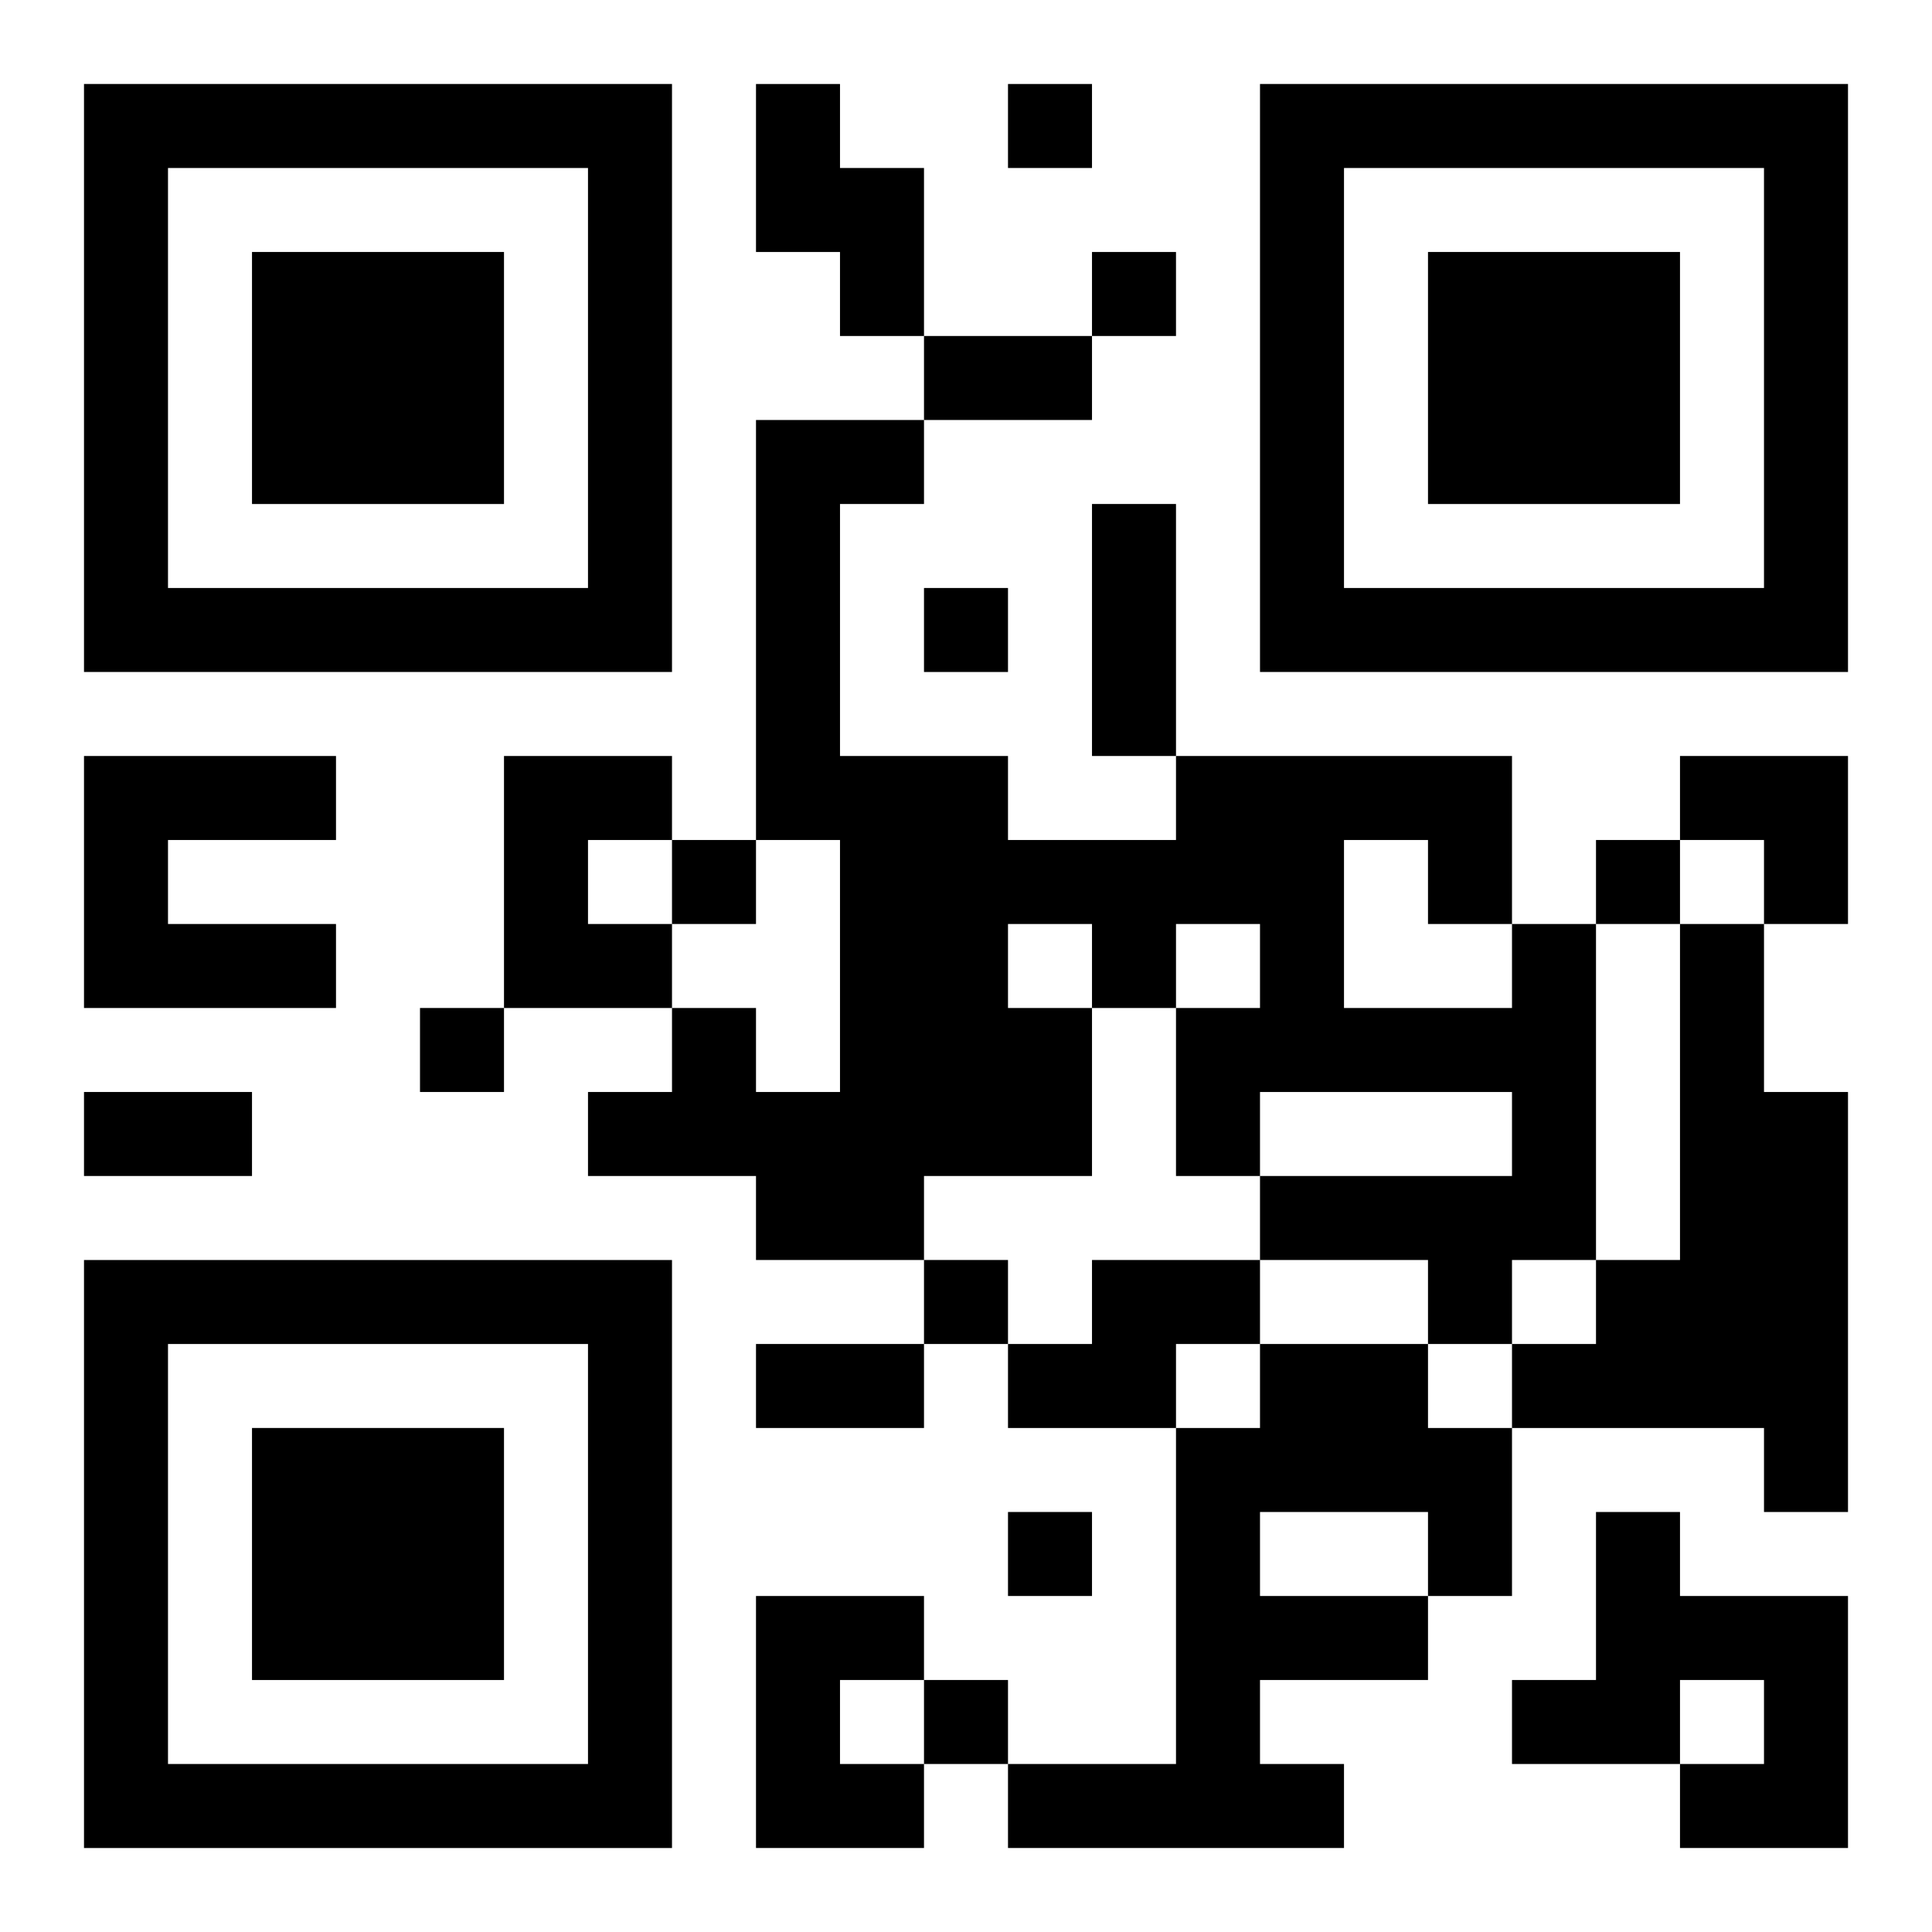
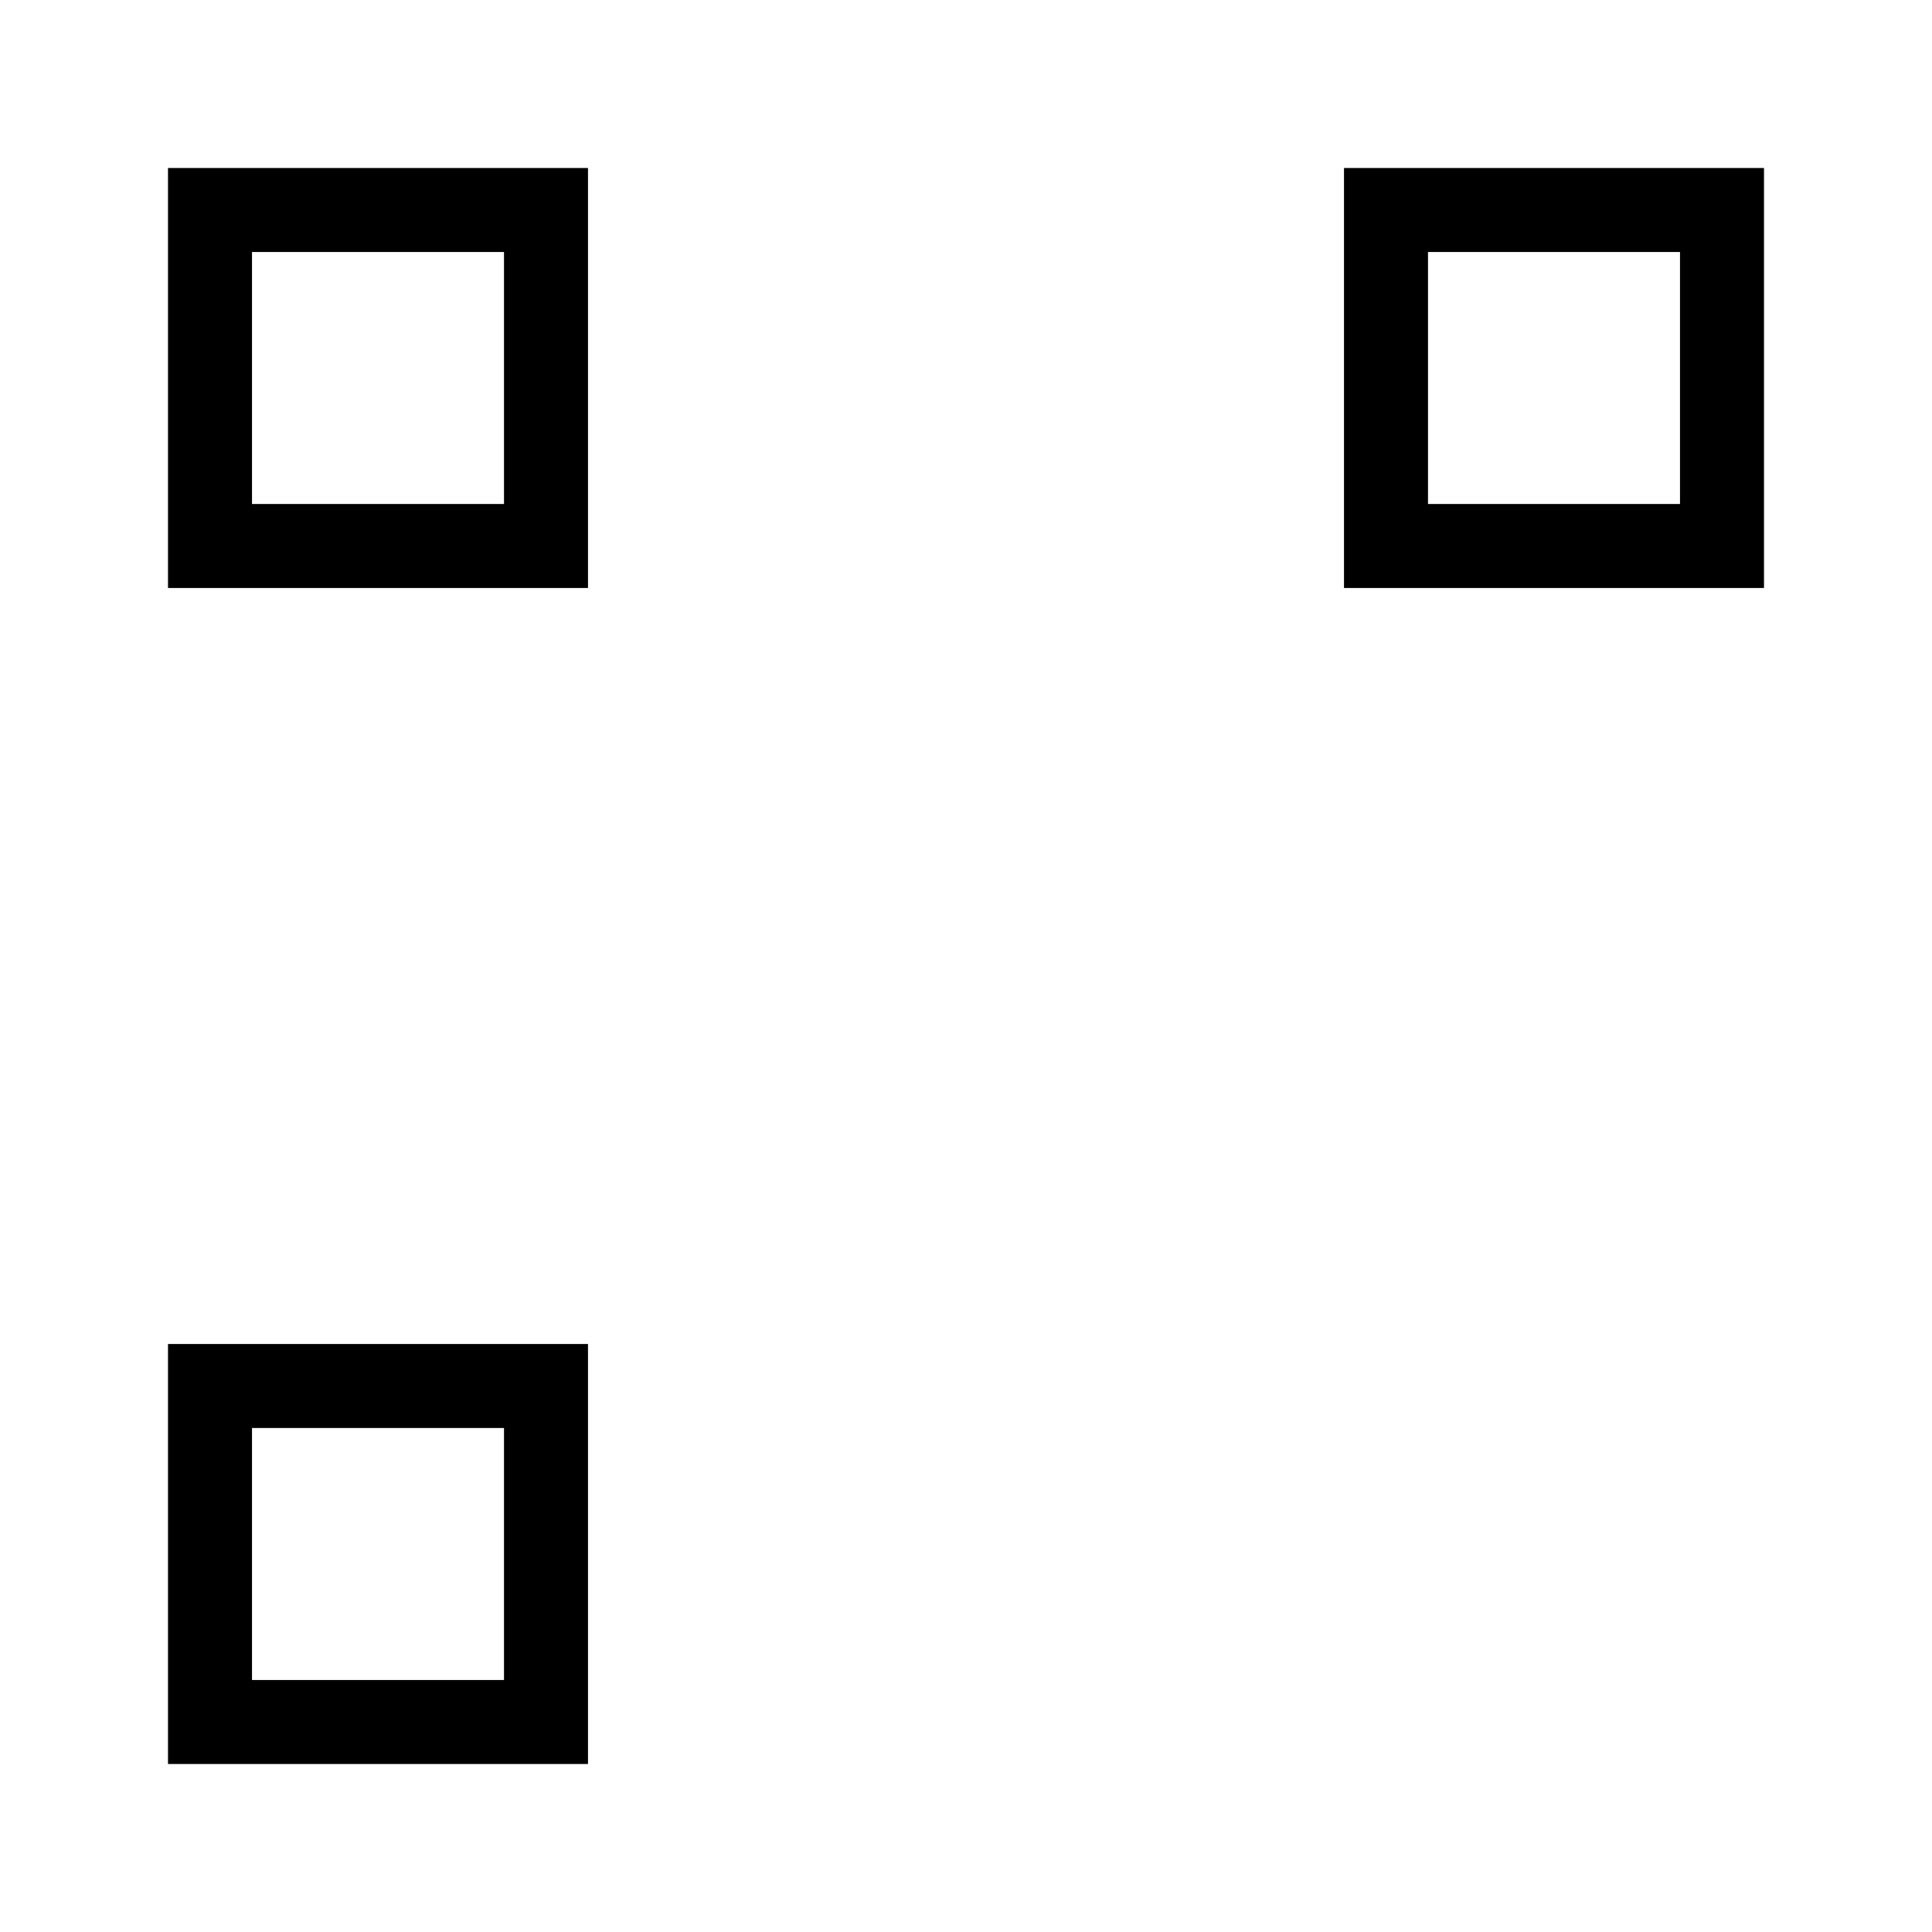
<svg xmlns="http://www.w3.org/2000/svg" xmlns:xlink="http://www.w3.org/1999/xlink" width="250" height="250" baseProfile="full" version="1.1" viewBox="-1 -1 23 23">
  <symbol id="a">
-     <path d="m0 7v7h7v-7h-7zm1 1h5v5h-5v-5zm1 1v3h3v-3h-3z" />
+     <path d="m0 7v7h7h-7zm1 1h5v5h-5v-5zm1 1v3h3v-3h-3z" />
  </symbol>
  <use y="-7" xlink:href="#a" />
  <use y="7" xlink:href="#a" />
  <use x="14" y="-7" xlink:href="#a" />
-   <path d="m8 0h1v1h1v2h-1v-1h-1v-2m-8 8h3v1h-2v1h2v1h-3v-3m5 0h2v1h-1v1h1v1h-2v-3m12 2h1v4h-1v1h-1v-1h-2v-1h3v-1h-3v1h-1v-2h1v-1h-1v1h-1v2h-2v1h-2v-1h-2v-1h1v-1h1v1h1v-3h-1v-5h2v1h-1v3h2v1h2v-1h4v2m-2-1v2h2v-1h-1v-1h-1m-4 1v1h1v-1h-1m8 0h1v2h1v5h-1v-1h-3v-1h1v-1h1v-4m-7 4h2v1h-1v1h-2v-1h1v-1m2 1h2v1h1v2h-1v1h-2v1h1v1h-4v-1h2v-4h1v-1m0 2v1h2v-1h-2m4 0h1v1h2v3h-2v-1h1v-1h-1v1h-2v-1h1v-2m-10 1h2v1h-1v1h1v1h-2v-3m3-18v1h1v-1h-1m1 2v1h1v-1h-1m-2 4v1h1v-1h-1m-3 3v1h1v-1h-1m11 0v1h1v-1h-1m-14 2v1h1v-1h-1m6 3v1h1v-1h-1m1 3v1h1v-1h-1m-1 2v1h1v-1h-1m0-16h2v1h-2v-1m2 2h1v3h-1v-3m-12 7h2v1h-2v-1m8 3h2v1h-2v-1m11-7h2v2h-1v-1h-1z" />
</svg>